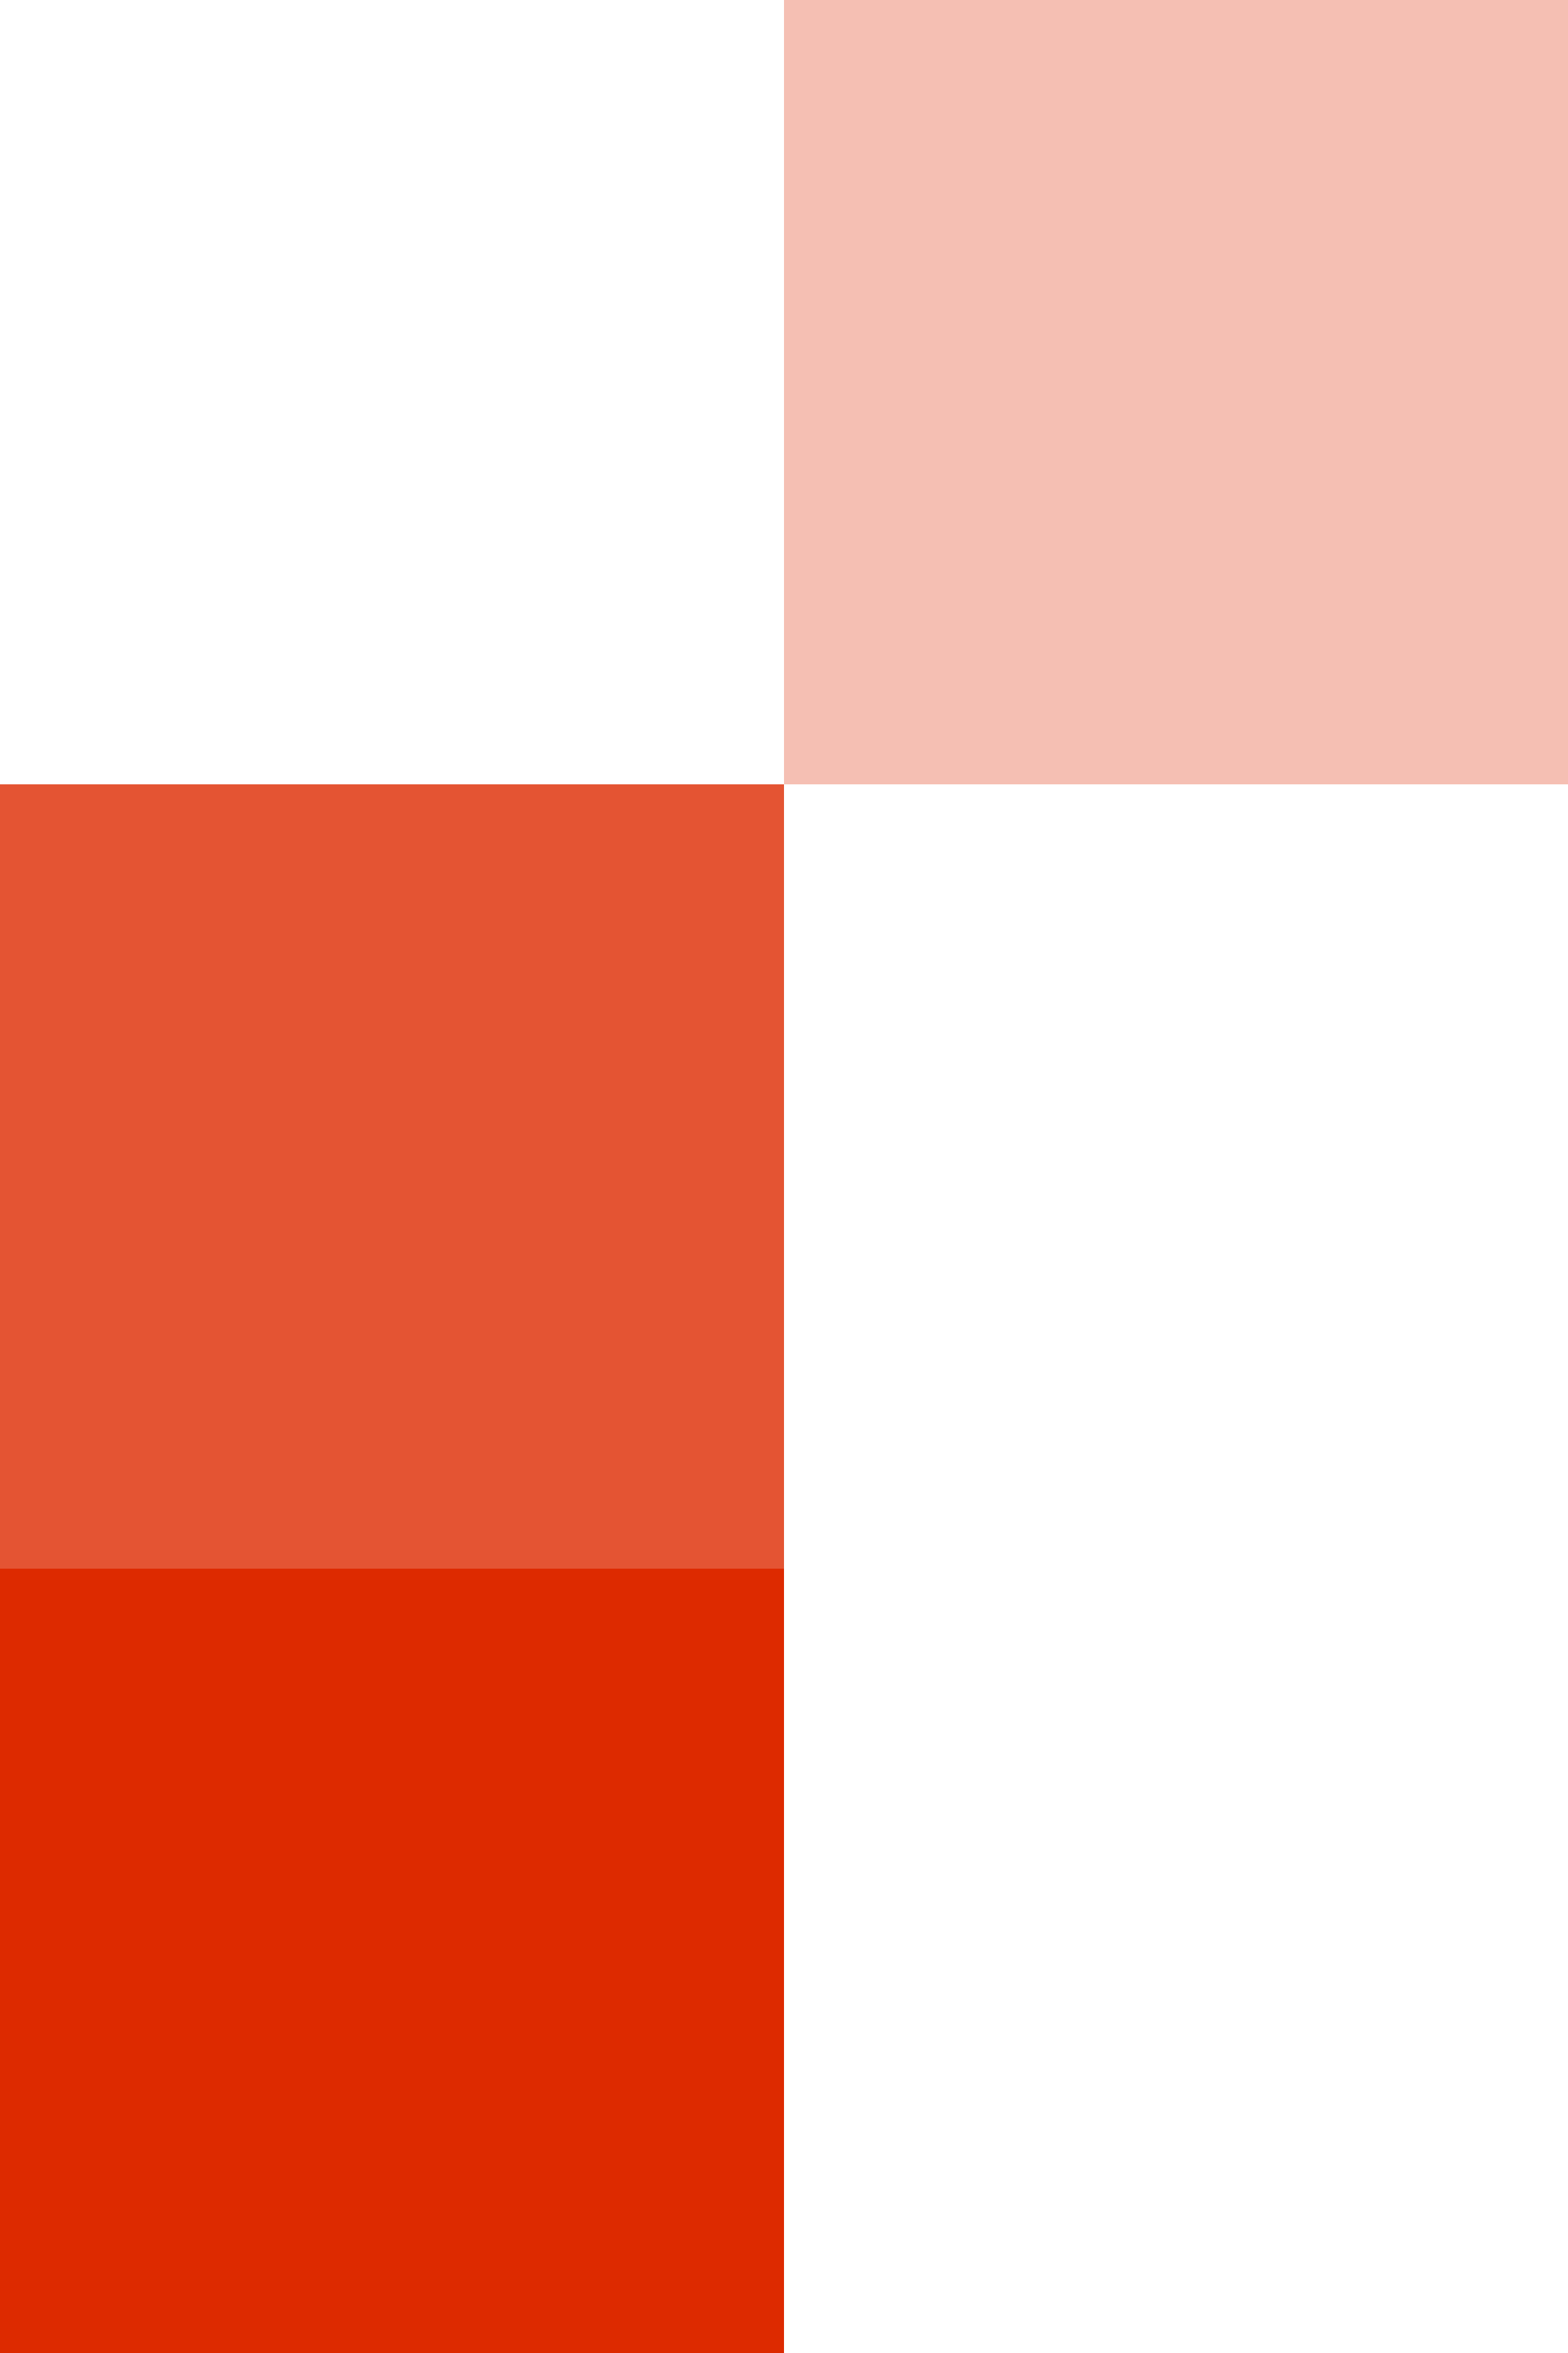
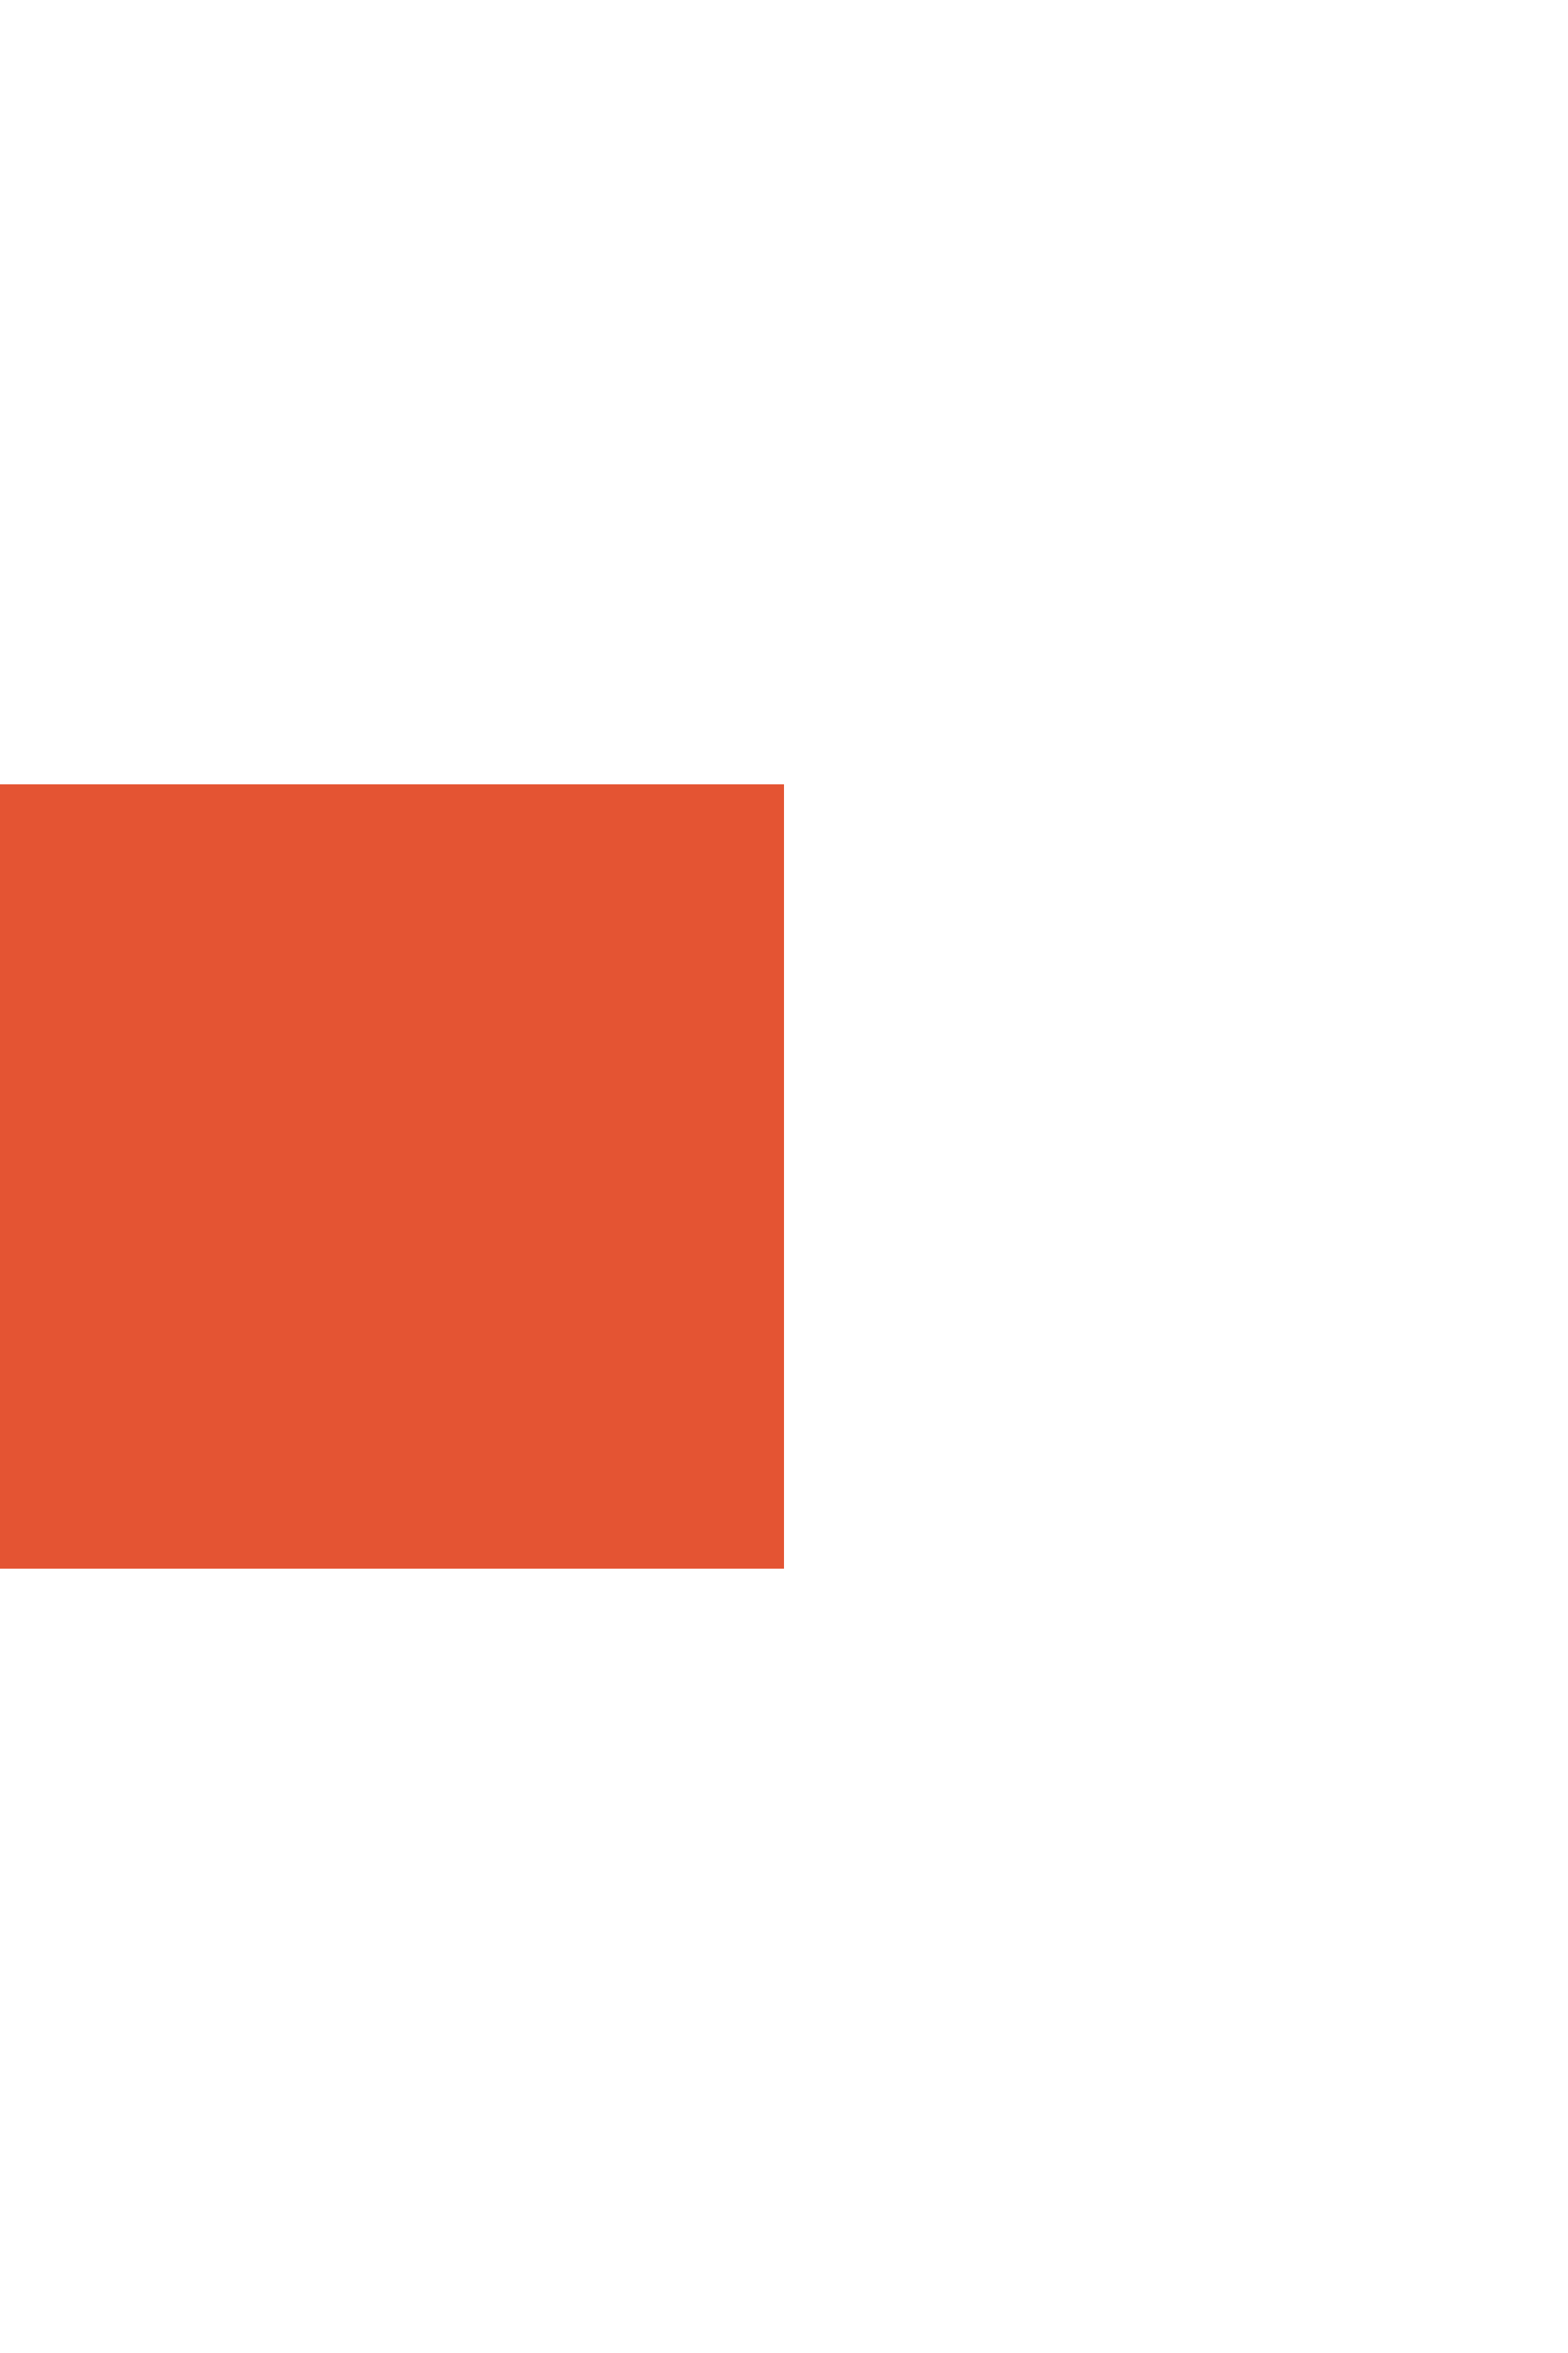
<svg xmlns="http://www.w3.org/2000/svg" id="Capa_1" data-name="Capa 1" viewBox="0 0 106.72 160.08">
-   <rect x="0" y="106.72" width="53.36" height="53.36" transform="translate(53.36 266.8) rotate(-180)" fill="#dd2a00" />
  <rect x="0" y="53.36" width="53.36" height="53.36" transform="translate(53.36 160.08) rotate(-180)" fill="#dd2a00" opacity=".8" />
-   <rect x="53.36" y="0" width="53.36" height="53.36" transform="translate(160.08 53.36) rotate(-180)" fill="#dd2a00" opacity=".3" />
</svg>